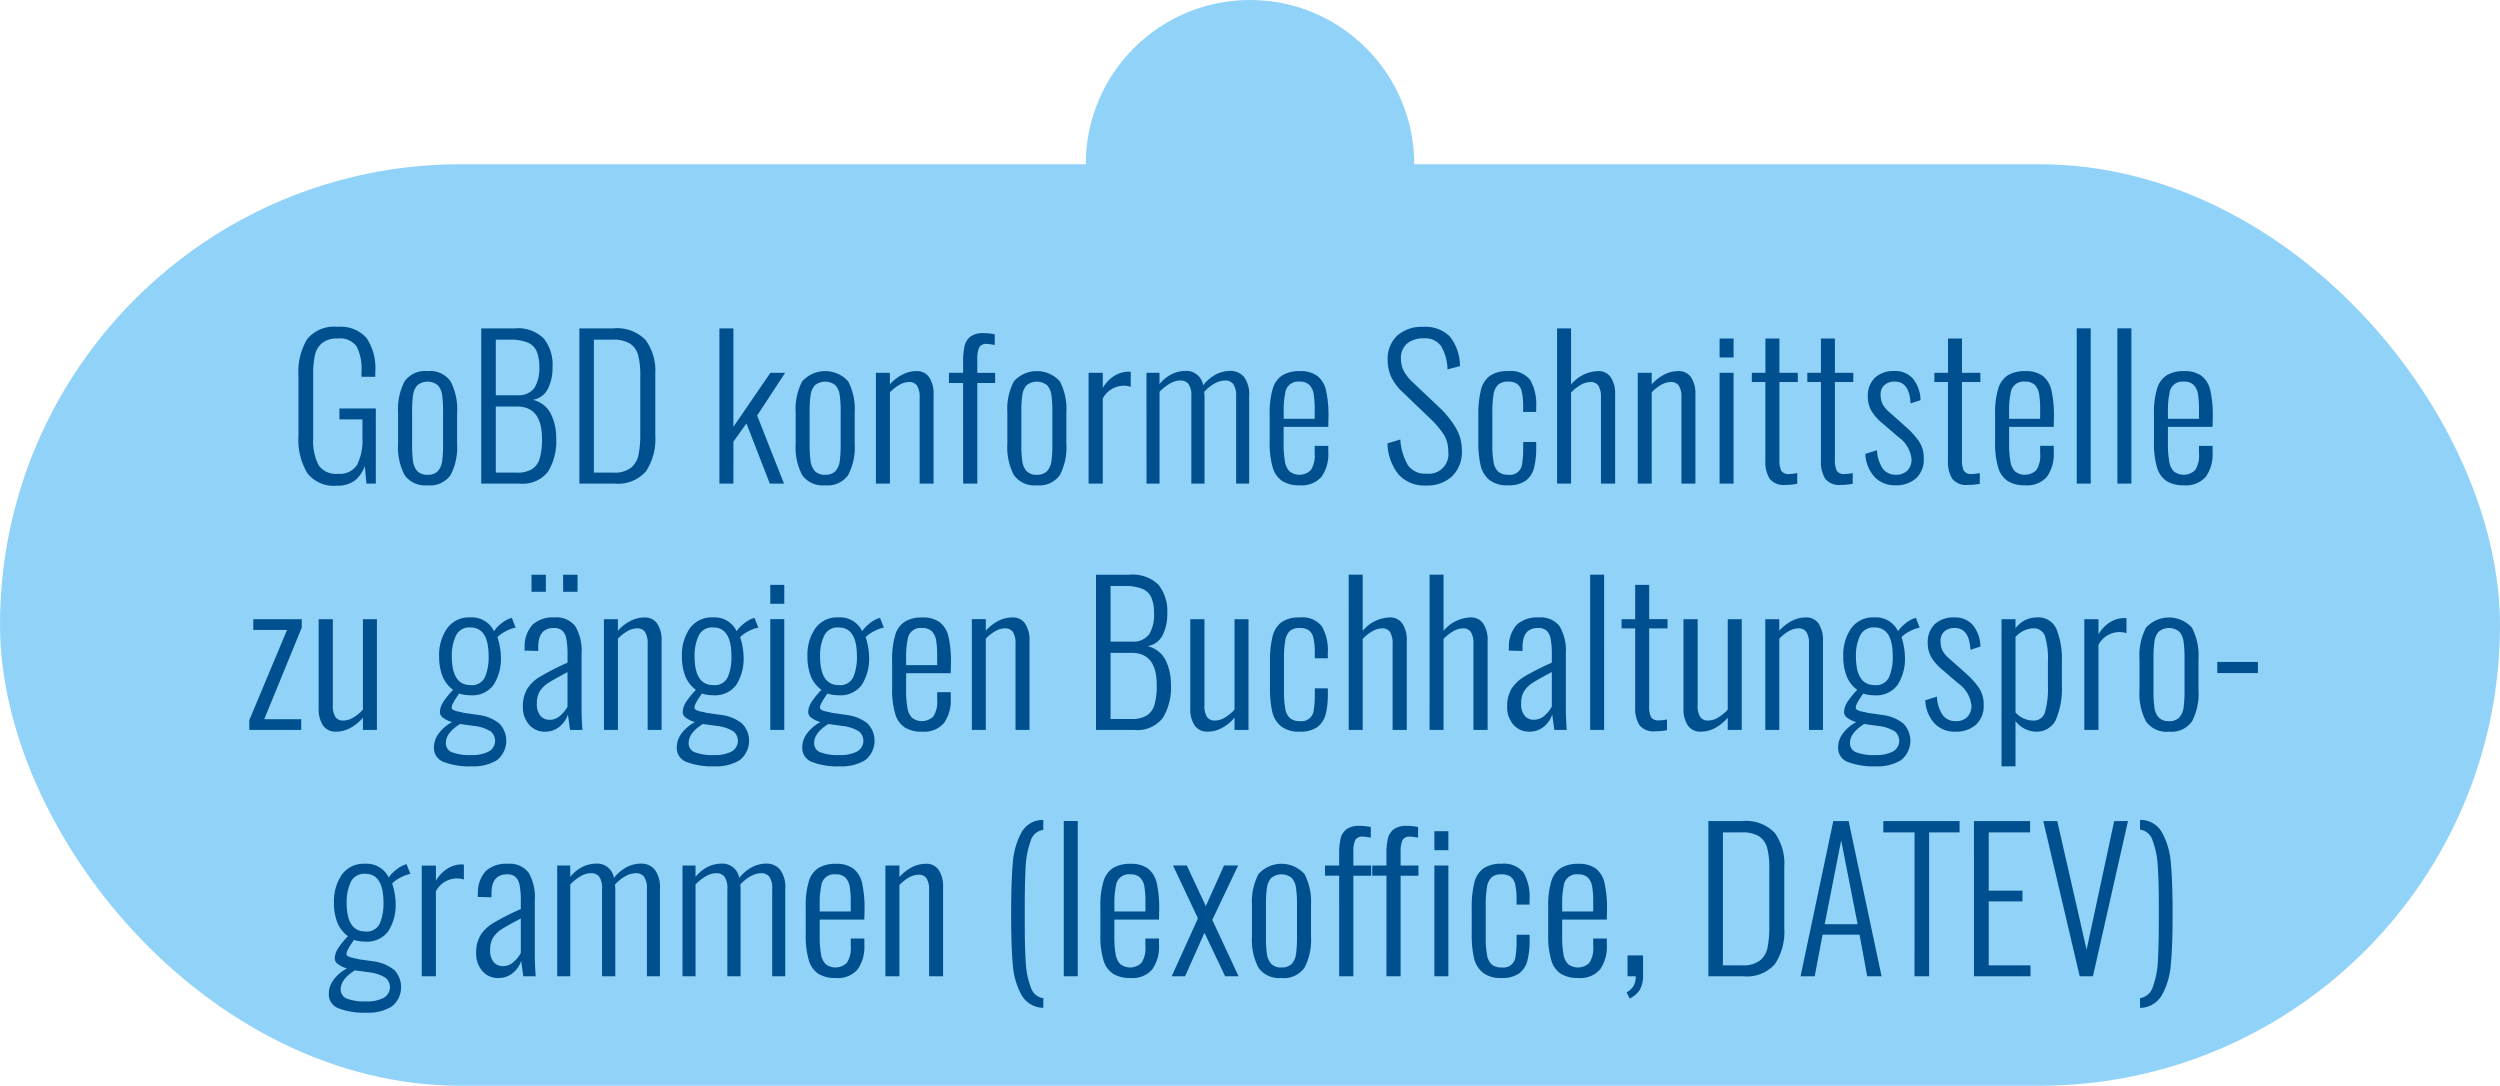
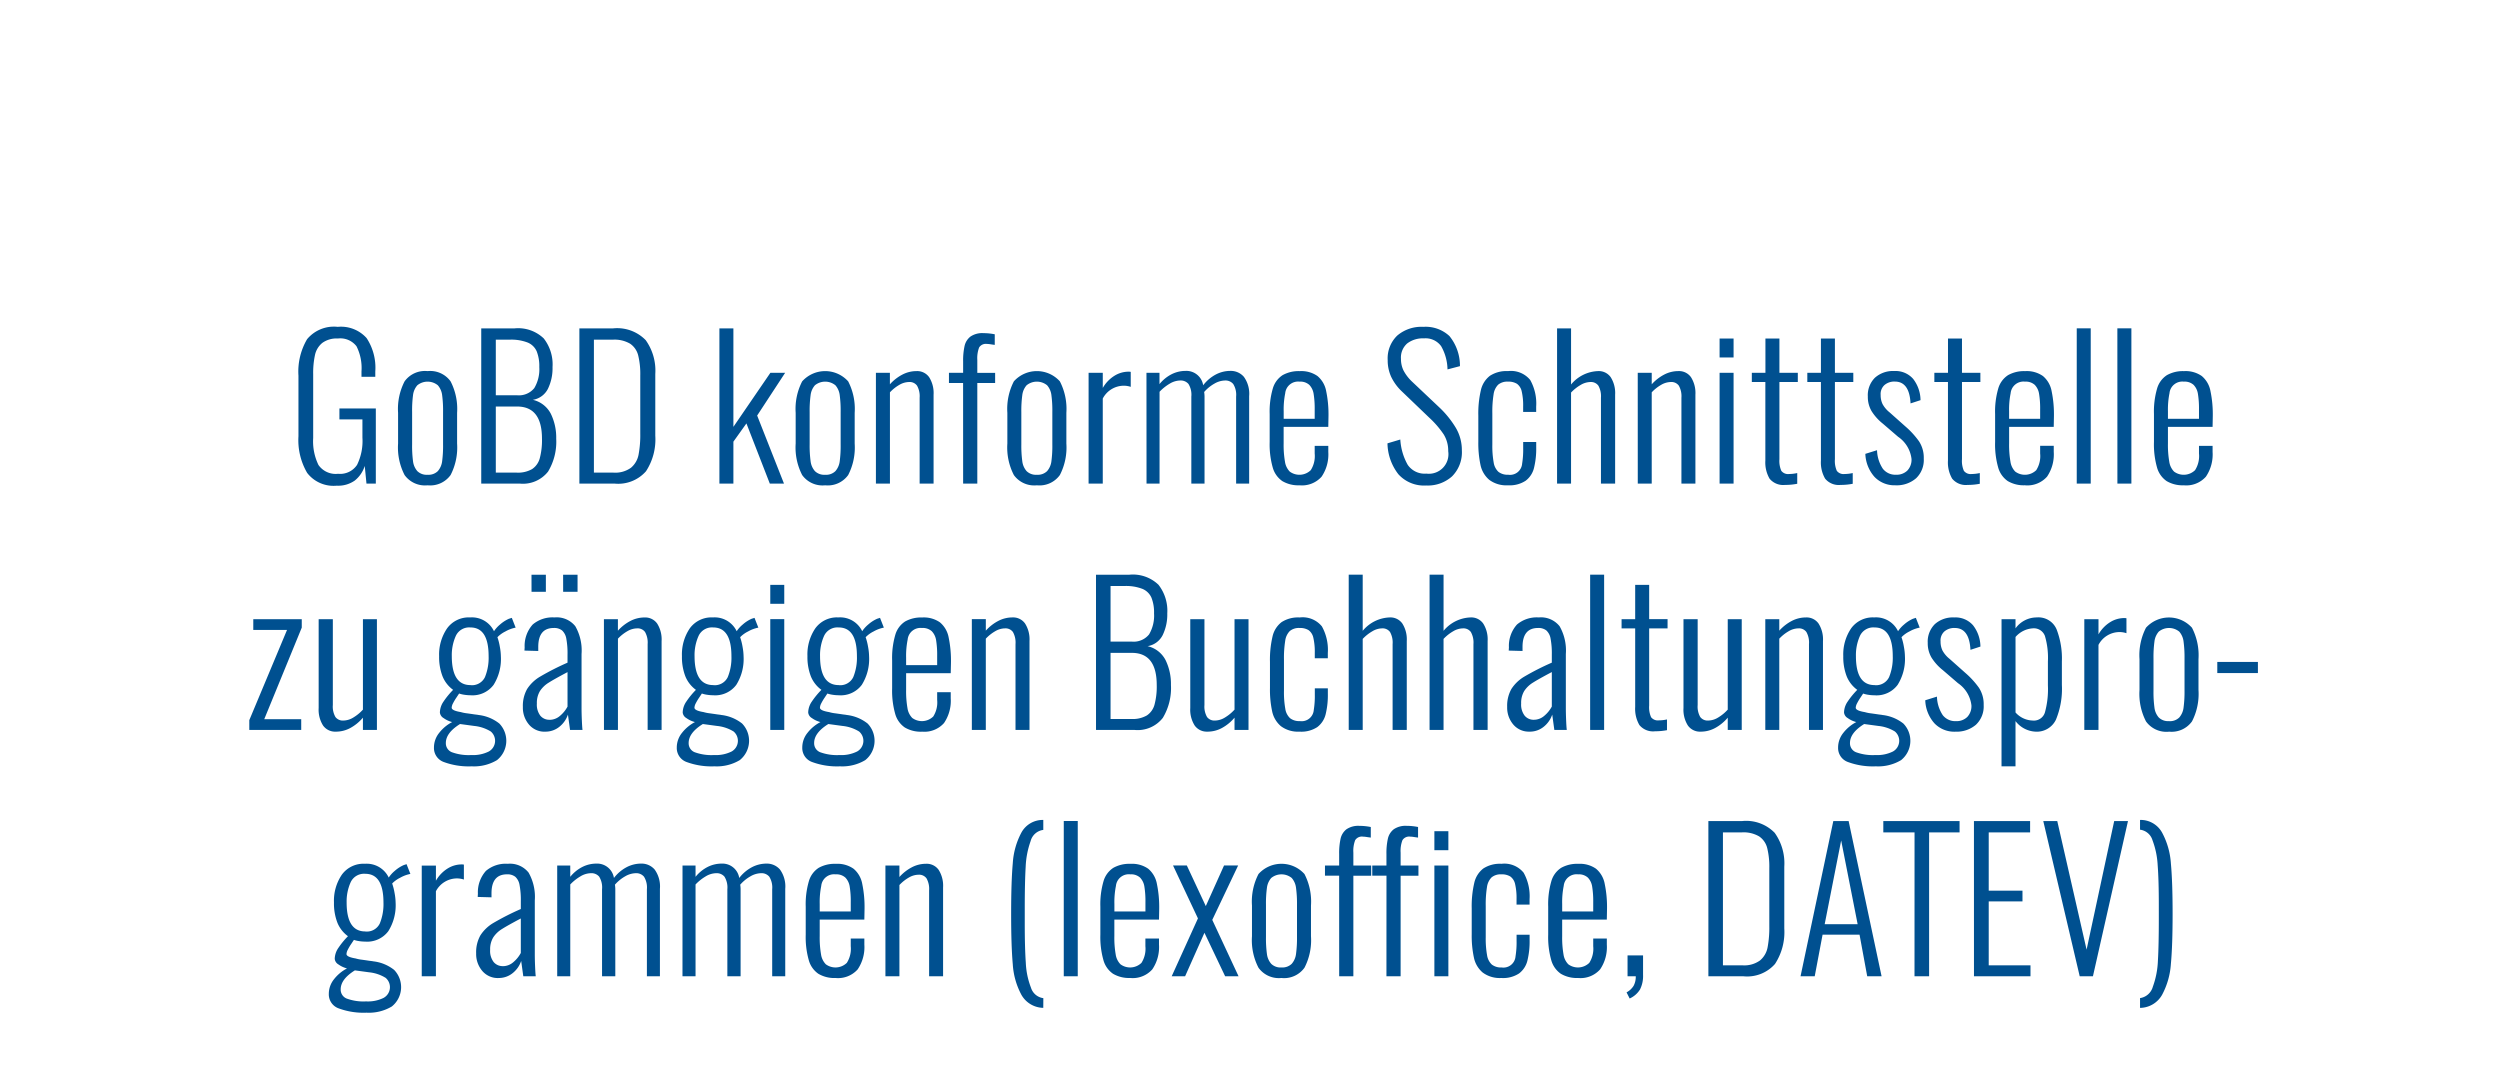
<svg xmlns="http://www.w3.org/2000/svg" width="274" height="119" viewBox="0 0 274 119">
  <g id="Gruppe_917" data-name="Gruppe 917" transform="translate(-279 -1141)">
    <g id="Gruppe_916" data-name="Gruppe 916">
-       <rect id="Rechteck_320" data-name="Rechteck 320" width="274" height="101" rx="50.5" transform="translate(279 1159)" fill="#91d2f8" />
-       <circle id="Ellipse_13" data-name="Ellipse 13" cx="18" cy="18" r="18" transform="translate(398 1141)" fill="#91d2f8" />
-     </g>
+       </g>
    <path id="Pfad_1421" data-name="Pfad 1421" d="M28.91,25.231a3.646,3.646,0,0,1-3.244-1.4,7.1,7.1,0,0,1-.955-4.021V13.177a6.99,6.99,0,0,1,.945-4,3.815,3.815,0,0,1,3.36-1.354,3.762,3.762,0,0,1,3.16,1.228,5.9,5.9,0,0,1,.956,3.665V13.3H31.619v-.588a5.3,5.3,0,0,0-.546-2.761A2.236,2.236,0,0,0,29.036,9.1a2.665,2.665,0,0,0-1.711.483,2.328,2.328,0,0,0-.8,1.313,9.254,9.254,0,0,0-.2,2.111V20a5.925,5.925,0,0,0,.578,2.961,2.3,2.3,0,0,0,2.152.966,2.226,2.226,0,0,0,2.079-.977,5.951,5.951,0,0,0,.588-2.993V17.965H29.2v-1.2h3.99V25H32.165l-.189-1.932a3.33,3.33,0,0,1-1.092,1.6A3.15,3.15,0,0,1,28.91,25.231Zm9.954-.042a2.75,2.75,0,0,1-2.52-1.123,6.574,6.574,0,0,1-.714-3.455v-3.36a6.574,6.574,0,0,1,.714-3.455,2.75,2.75,0,0,1,2.52-1.123,2.75,2.75,0,0,1,2.52,1.123,6.574,6.574,0,0,1,.714,3.455v3.36a6.574,6.574,0,0,1-.714,3.455A2.75,2.75,0,0,1,38.864,25.189Zm0-1.155a1.456,1.456,0,0,0,1.123-.4,2.015,2.015,0,0,0,.473-1.092,12.892,12.892,0,0,0,.1-1.848V17.167a12.892,12.892,0,0,0-.1-1.848,2.015,2.015,0,0,0-.473-1.092,1.781,1.781,0,0,0-2.247,0,2,2,0,0,0-.472,1.082,12.853,12.853,0,0,0-.1,1.858v3.528a12.853,12.853,0,0,0,.1,1.858,2,2,0,0,0,.472,1.082A1.456,1.456,0,0,0,38.864,24.034ZM44.744,7.99H48.4a4.051,4.051,0,0,1,3.192,1.1,4.616,4.616,0,0,1,.966,3.14,5.164,5.164,0,0,1-.5,2.373,2.253,2.253,0,0,1-1.659,1.218,2.967,2.967,0,0,1,1.974,1.533,5.947,5.947,0,0,1,.588,2.73,6.33,6.33,0,0,1-.892,3.6A3.5,3.5,0,0,1,48.944,25h-4.2Zm3.906,7.329a2.162,2.162,0,0,0,1.911-.788,4.028,4.028,0,0,0,.546-2.3,4.372,4.372,0,0,0-.284-1.722,1.852,1.852,0,0,0-.987-.966,4.994,4.994,0,0,0-1.985-.315H46.34v6.09ZM48.629,23.8a3.1,3.1,0,0,0,1.69-.389,2.064,2.064,0,0,0,.84-1.186,7.643,7.643,0,0,0,.242-2.142q0-3.528-2.73-3.528H46.34V23.8ZM55.5,7.99h3.7a4.359,4.359,0,0,1,3.57,1.292,5.745,5.745,0,0,1,1.05,3.706V19.75a6.393,6.393,0,0,1-1.019,3.9A4.05,4.05,0,0,1,59.339,25H55.5ZM59.234,23.8a2.94,2.94,0,0,0,1.922-.535,2.463,2.463,0,0,0,.829-1.428,11.708,11.708,0,0,0,.189-2.341V13.156a8.545,8.545,0,0,0-.231-2.215,2.181,2.181,0,0,0-.882-1.271,3.368,3.368,0,0,0-1.89-.441H57.092V23.8ZM70.847,7.99H72.38V18.784l4.053-5.922H78.05l-3.066,4.683L77.924,25H76.37l-2.562-6.594-1.428,2V25H70.847Zm11.592,17.2a2.75,2.75,0,0,1-2.52-1.123,6.574,6.574,0,0,1-.714-3.455v-3.36a6.574,6.574,0,0,1,.714-3.455,3.388,3.388,0,0,1,5.04,0,6.574,6.574,0,0,1,.714,3.455v3.36a6.574,6.574,0,0,1-.714,3.455A2.75,2.75,0,0,1,82.439,25.189Zm0-1.155a1.456,1.456,0,0,0,1.123-.4,2.015,2.015,0,0,0,.473-1.092,12.892,12.892,0,0,0,.1-1.848V17.167a12.892,12.892,0,0,0-.1-1.848,2.015,2.015,0,0,0-.473-1.092,1.781,1.781,0,0,0-2.247,0,2,2,0,0,0-.473,1.082,12.853,12.853,0,0,0-.105,1.858v3.528a12.853,12.853,0,0,0,.105,1.858,2,2,0,0,0,.473,1.082A1.456,1.456,0,0,0,82.439,24.034ZM88,12.862h1.533v1.26a4.851,4.851,0,0,1,1.354-1.06,3.341,3.341,0,0,1,1.564-.389,1.6,1.6,0,0,1,1.386.672,3.239,3.239,0,0,1,.483,1.911V25H92.792V15.592a2.349,2.349,0,0,0-.284-1.323,1,1,0,0,0-.871-.4,2.157,2.157,0,0,0-1.05.3,4.516,4.516,0,0,0-1.05.83V25H88Zm9.555,1.113H96.005V12.862h1.554V11.6a7.35,7.35,0,0,1,.158-1.68,1.8,1.8,0,0,1,.641-1.029,2.286,2.286,0,0,1,1.428-.378,6.307,6.307,0,0,1,1.239.126V9.8q-.168-.021-.441-.063a2.977,2.977,0,0,0-.42-.042.864.864,0,0,0-.851.388,3.307,3.307,0,0,0-.2,1.375v1.407h1.953v1.113H99.113V25H97.559Zm8.085,11.214a2.75,2.75,0,0,1-2.52-1.123,6.574,6.574,0,0,1-.714-3.455v-3.36a6.574,6.574,0,0,1,.714-3.455,3.388,3.388,0,0,1,5.04,0,6.574,6.574,0,0,1,.714,3.455v3.36a6.574,6.574,0,0,1-.714,3.455A2.75,2.75,0,0,1,105.644,25.189Zm0-1.155a1.456,1.456,0,0,0,1.123-.4,2.015,2.015,0,0,0,.473-1.092,12.892,12.892,0,0,0,.1-1.848V17.167a12.892,12.892,0,0,0-.1-1.848,2.015,2.015,0,0,0-.473-1.092,1.781,1.781,0,0,0-2.247,0,2,2,0,0,0-.473,1.082,12.853,12.853,0,0,0-.105,1.858v3.528a12.853,12.853,0,0,0,.105,1.858,2,2,0,0,0,.473,1.082A1.456,1.456,0,0,0,105.644,24.034Zm5.67-11.172h1.554v1.659a3.792,3.792,0,0,1,1.292-1.344,2.923,2.923,0,0,1,1.5-.441,1.251,1.251,0,0,1,.273.021V14.4a2.378,2.378,0,0,0-.756-.126,2.611,2.611,0,0,0-2.31,1.407V25h-1.554Zm6.342,0h1.428V14.1a4.082,4.082,0,0,1,1.323-1.082,3.386,3.386,0,0,1,1.533-.367,1.864,1.864,0,0,1,1.932,1.575,4.246,4.246,0,0,1,1.376-1.176,3.434,3.434,0,0,1,1.606-.4,1.89,1.89,0,0,1,1.48.651,3.163,3.163,0,0,1,.577,2.121V25h-1.428V15.466a2.243,2.243,0,0,0-.315-1.375,1.1,1.1,0,0,0-.9-.388,2.4,2.4,0,0,0-1.155.336,4.333,4.333,0,0,0-1.134.924,3.473,3.473,0,0,1,.042.462V25H122.57V15.466a2.238,2.238,0,0,0-.315-1.386,1.109,1.109,0,0,0-.9-.378,2.286,2.286,0,0,0-1.134.336,5.1,5.1,0,0,0-1.134.9V25h-1.428Zm16.779,12.327a3.434,3.434,0,0,1-1.89-.462,2.685,2.685,0,0,1-1.05-1.491,9.3,9.3,0,0,1-.336-2.793V17.377a9.02,9.02,0,0,1,.346-2.8,2.605,2.605,0,0,1,1.071-1.46,3.574,3.574,0,0,1,1.88-.441,3.085,3.085,0,0,1,1.942.536,2.809,2.809,0,0,1,.945,1.606,12.566,12.566,0,0,1,.262,2.877l-.021,1.092h-4.893V20.59a10.8,10.8,0,0,0,.147,2.016,1.942,1.942,0,0,0,.525,1.082,1.784,1.784,0,0,0,2.3-.157,2.883,2.883,0,0,0,.431-1.827v-.84h1.491v.672a4.334,4.334,0,0,1-.735,2.709A2.873,2.873,0,0,1,134.435,25.189Zm1.659-7.287V16.894a10.032,10.032,0,0,0-.116-1.722,1.818,1.818,0,0,0-.472-.987,1.455,1.455,0,0,0-1.071-.357A1.415,1.415,0,0,0,132.86,15.1a9.023,9.023,0,0,0-.168,1.984V17.9Zm12.222,7.308a3.784,3.784,0,0,1-3.045-1.228,5.674,5.674,0,0,1-1.2-3.392l1.407-.42a6.421,6.421,0,0,0,.809,2.772,2.246,2.246,0,0,0,2.047.966,2.144,2.144,0,0,0,2.394-2.457,3.388,3.388,0,0,0-.493-1.838,10.338,10.338,0,0,0-1.586-1.837l-3-2.877a5.39,5.39,0,0,1-1.176-1.607,4.329,4.329,0,0,1-.378-1.816,3.463,3.463,0,0,1,1.05-2.7A4.083,4.083,0,0,1,148,7.822a3.819,3.819,0,0,1,2.856,1.008,5.163,5.163,0,0,1,1.155,3.3l-1.365.357a5.289,5.289,0,0,0-.7-2.551,2.107,2.107,0,0,0-1.88-.851,2.821,2.821,0,0,0-1.837.556,2.053,2.053,0,0,0-.683,1.691,2.866,2.866,0,0,0,.273,1.26,4.655,4.655,0,0,0,.924,1.218l3,2.835a10.538,10.538,0,0,1,1.816,2.247,4.792,4.792,0,0,1,.661,2.457,3.732,3.732,0,0,1-1.071,2.856A3.968,3.968,0,0,1,148.316,25.21Zm8.967-.021a3.124,3.124,0,0,1-2.058-.6,2.918,2.918,0,0,1-.956-1.617,11.416,11.416,0,0,1-.241-2.572V17.566a11.191,11.191,0,0,1,.283-2.814,2.74,2.74,0,0,1,.987-1.564,3.315,3.315,0,0,1,1.984-.515,2.719,2.719,0,0,1,2.436.977,5.279,5.279,0,0,1,.651,2.908v.588h-1.428v-.588a6.751,6.751,0,0,0-.157-1.659,1.385,1.385,0,0,0-.515-.83,1.744,1.744,0,0,0-.987-.241,1.552,1.552,0,0,0-1.081.336,1.863,1.863,0,0,0-.5,1.06,12.063,12.063,0,0,0-.137,2.089v3.4a10.3,10.3,0,0,0,.147,1.974,1.753,1.753,0,0,0,.525,1.029,1.629,1.629,0,0,0,1.071.315,1.33,1.33,0,0,0,1.523-1.218,9.653,9.653,0,0,0,.115-1.7v-.672h1.428v.588a8.828,8.828,0,0,1-.242,2.257,2.5,2.5,0,0,1-.913,1.4A3.177,3.177,0,0,1,157.283,25.189Zm5.376-17.2h1.533v6.153a4.011,4.011,0,0,1,2.961-1.47,1.6,1.6,0,0,1,1.386.672,3.239,3.239,0,0,1,.483,1.911V25h-1.554V15.592a2.349,2.349,0,0,0-.283-1.323,1,1,0,0,0-.872-.4,2.16,2.16,0,0,0-1.061.315,4.66,4.66,0,0,0-1.061.84V25h-1.533Zm8.841,4.872h1.533v1.26a4.85,4.85,0,0,1,1.355-1.06,3.34,3.34,0,0,1,1.564-.389,1.6,1.6,0,0,1,1.386.672,3.239,3.239,0,0,1,.483,1.911V25h-1.533V15.592A2.348,2.348,0,0,0,176,14.269a1,1,0,0,0-.871-.4,2.157,2.157,0,0,0-1.05.3,4.516,4.516,0,0,0-1.05.83V25H171.5ZM180.467,9.1H182v2.079h-1.533Zm0,3.759H182V25h-1.533Zm7.2,12.285a1.935,1.935,0,0,1-1.722-.682,3.539,3.539,0,0,1-.462-1.985V13.87H184V12.862h1.491V9.1h1.533v3.759h2.016V13.87h-2.016v8.463a2.673,2.673,0,0,0,.21,1.271.929.929,0,0,0,.861.347,4.181,4.181,0,0,0,.882-.105v1.176A6.837,6.837,0,0,1,187.67,25.147Zm6.09,0a1.935,1.935,0,0,1-1.722-.682,3.539,3.539,0,0,1-.462-1.985V13.87h-1.491V12.862h1.491V9.1h1.533v3.759h2.016V13.87h-2.016v8.463a2.673,2.673,0,0,0,.21,1.271.929.929,0,0,0,.861.347,4.181,4.181,0,0,0,.882-.105v1.176A6.837,6.837,0,0,1,193.76,25.147Zm5.985.042a3.014,3.014,0,0,1-2.3-.924,4.007,4.007,0,0,1-1-2.52l1.281-.4a3.861,3.861,0,0,0,.64,2.037,1.73,1.73,0,0,0,1.439.651,1.667,1.667,0,0,0,1.249-.462,1.725,1.725,0,0,0,.452-1.26,3.418,3.418,0,0,0-1.47-2.436l-1.659-1.428a5.453,5.453,0,0,1-1.25-1.386,3.078,3.078,0,0,1-.41-1.6,2.7,2.7,0,0,1,.777-2.058,2.961,2.961,0,0,1,2.121-.735,2.553,2.553,0,0,1,2.068.861,3.863,3.863,0,0,1,.809,2.331l-1.092.357q-.126-2.394-1.722-2.394a1.643,1.643,0,0,0-1.145.389,1.324,1.324,0,0,0-.41,1.081,2.249,2.249,0,0,0,.21,1,3.014,3.014,0,0,0,.777.913l1.722,1.533a9.29,9.29,0,0,1,1.491,1.627,3.285,3.285,0,0,1,.525,1.9,2.767,2.767,0,0,1-.84,2.153A3.236,3.236,0,0,1,199.745,25.189Zm7.938-.042a1.935,1.935,0,0,1-1.722-.682,3.539,3.539,0,0,1-.462-1.985V13.87h-1.491V12.862H205.5V9.1h1.533v3.759h2.016V13.87h-2.016v8.463a2.673,2.673,0,0,0,.21,1.271.929.929,0,0,0,.861.347,4.181,4.181,0,0,0,.882-.105v1.176A6.837,6.837,0,0,1,207.683,25.147Zm6.258.042a3.434,3.434,0,0,1-1.89-.462A2.685,2.685,0,0,1,211,23.236a9.3,9.3,0,0,1-.336-2.793V17.377a9.02,9.02,0,0,1,.346-2.8,2.605,2.605,0,0,1,1.071-1.46,3.574,3.574,0,0,1,1.88-.441,3.085,3.085,0,0,1,1.942.536,2.809,2.809,0,0,1,.945,1.606,12.566,12.566,0,0,1,.262,2.877l-.021,1.092H212.2V20.59a10.8,10.8,0,0,0,.147,2.016,1.942,1.942,0,0,0,.525,1.082,1.784,1.784,0,0,0,2.3-.157A2.883,2.883,0,0,0,215.6,21.7v-.84h1.491v.672a4.334,4.334,0,0,1-.735,2.709A2.873,2.873,0,0,1,213.941,25.189ZM215.6,17.9V16.894a10.032,10.032,0,0,0-.116-1.722,1.818,1.818,0,0,0-.472-.987,1.455,1.455,0,0,0-1.071-.357,1.415,1.415,0,0,0-1.575,1.271,9.023,9.023,0,0,0-.168,1.984V17.9Zm4.011-9.912h1.533V25h-1.533Zm4.452,0H225.6V25h-1.533Zm7.287,17.2a3.434,3.434,0,0,1-1.89-.462,2.685,2.685,0,0,1-1.05-1.491,9.3,9.3,0,0,1-.336-2.793V17.377a9.02,9.02,0,0,1,.346-2.8,2.605,2.605,0,0,1,1.071-1.46,3.574,3.574,0,0,1,1.88-.441,3.085,3.085,0,0,1,1.942.536,2.809,2.809,0,0,1,.945,1.606,12.566,12.566,0,0,1,.262,2.877l-.021,1.092h-4.893V20.59a10.8,10.8,0,0,0,.147,2.016,1.942,1.942,0,0,0,.525,1.082,1.784,1.784,0,0,0,2.3-.157,2.883,2.883,0,0,0,.431-1.827v-.84H234.5v.672a4.334,4.334,0,0,1-.735,2.709A2.873,2.873,0,0,1,231.35,25.189Zm1.659-7.287V16.894a10.032,10.032,0,0,0-.116-1.722,1.818,1.818,0,0,0-.472-.987,1.455,1.455,0,0,0-1.071-.357,1.415,1.415,0,0,0-1.575,1.271,9.023,9.023,0,0,0-.168,1.984V17.9ZM19.323,50.929l4.137-9.891h-3.7V39.862h5.313v.924L20.961,50.824h4.053V52H19.323Zm9.492,1.26a1.624,1.624,0,0,1-1.407-.672,3.239,3.239,0,0,1-.483-1.911V39.862h1.554V49.27a2.293,2.293,0,0,0,.284,1.313,1.007,1.007,0,0,0,.872.389,2.139,2.139,0,0,0,1.081-.326,4.645,4.645,0,0,0,1.061-.872V39.862h1.533V52H31.776V50.656a4.8,4.8,0,0,1-1.365,1.124A3.3,3.3,0,0,1,28.815,52.189ZM43.7,55.99a7.864,7.864,0,0,1-3.056-.472,1.625,1.625,0,0,1-1.082-1.586,2.558,2.558,0,0,1,.578-1.617,4.355,4.355,0,0,1,1.417-1.176,2.8,2.8,0,0,1-.945-.441.8.8,0,0,1-.4-.609,2.18,2.18,0,0,1,.4-1.2,8.837,8.837,0,0,1,1.05-1.281,3.415,3.415,0,0,1-1.166-1.5,5.877,5.877,0,0,1-.368-2.194A5.086,5.086,0,0,1,41,40.87a2.93,2.93,0,0,1,2.541-1.2,2.673,2.673,0,0,1,2.6,1.512,3.351,3.351,0,0,1,.651-.724,3.783,3.783,0,0,1,.987-.641l.315-.1.42,1.071a3.678,3.678,0,0,0-1.124.42,3.142,3.142,0,0,0-.872.63,6.349,6.349,0,0,1,.263,1.04,6.268,6.268,0,0,1,.116,1.082,5.33,5.33,0,0,1-.8,3.1A2.88,2.88,0,0,1,43.557,48.2a4.42,4.42,0,0,1-.661-.053,3.06,3.06,0,0,1-.577-.137l-.3.451a5.5,5.5,0,0,0-.368.62,1.149,1.149,0,0,0-.147.483q0,.315,1.008.483a3.994,3.994,0,0,0,.693.136q.525.073.8.116.357.042.441.063a4.488,4.488,0,0,1,2.278.935,2.716,2.716,0,0,1-.252,4.011A4.9,4.9,0,0,1,43.7,55.99Zm-.147-8.9a1.574,1.574,0,0,0,1.6-.882,5.6,5.6,0,0,0,.4-2.289q0-3.15-1.995-3.15a1.612,1.612,0,0,0-1.6.924,5.132,5.132,0,0,0-.441,2.226Q41.52,47.086,43.557,47.086Zm.126,7.665a3.879,3.879,0,0,0,1.89-.389,1.34,1.34,0,0,0,.221-2.194,4.282,4.282,0,0,0-1.817-.609l-1.554-.21q-1.554.966-1.554,2.079a1.051,1.051,0,0,0,.651,1.008A5.353,5.353,0,0,0,43.683,54.751Zm8.064-2.562a2.22,2.22,0,0,1-1.764-.777,2.849,2.849,0,0,1-.672-1.932,3.757,3.757,0,0,1,.462-1.964,4.236,4.236,0,0,1,1.449-1.375A28.2,28.2,0,0,1,54.2,44.629v-.861A8.8,8.8,0,0,0,54.068,42a1.577,1.577,0,0,0-.462-.9,1.381,1.381,0,0,0-.913-.273q-1.7,0-1.7,2.079v.441l-1.512-.042.021-.357a3.5,3.5,0,0,1,.882-2.5,3.351,3.351,0,0,1,2.394-.777,2.6,2.6,0,0,1,2.278.966,5.352,5.352,0,0,1,.682,3.045v5.9q0,.588.032,1.344T55.842,52H54.477l-.231-1.68a2.887,2.887,0,0,1-.935,1.333A2.41,2.41,0,0,1,51.747,52.189Zm.483-1.3a1.74,1.74,0,0,0,1.145-.431,3.426,3.426,0,0,0,.83-1.019v-3.78q-1.47.777-2.079,1.166a3.032,3.032,0,0,0-.945.913,2.5,2.5,0,0,0-.336,1.365,1.988,1.988,0,0,0,.389,1.344A1.269,1.269,0,0,0,52.23,50.887Zm-1.974-15.9h1.575v1.869H50.256Zm3.465,0H55.3v1.869H53.721Zm4.473,4.872h1.533v1.26a4.851,4.851,0,0,1,1.354-1.061,3.341,3.341,0,0,1,1.565-.389,1.6,1.6,0,0,1,1.386.672,3.239,3.239,0,0,1,.483,1.911V52H62.982V42.592a2.349,2.349,0,0,0-.284-1.323,1,1,0,0,0-.871-.4,2.157,2.157,0,0,0-1.05.3,4.516,4.516,0,0,0-1.05.829V52H58.194ZM70.312,55.99a7.864,7.864,0,0,1-3.056-.472,1.625,1.625,0,0,1-1.081-1.586,2.558,2.558,0,0,1,.577-1.617,4.356,4.356,0,0,1,1.417-1.176,2.8,2.8,0,0,1-.945-.441.8.8,0,0,1-.4-.609,2.18,2.18,0,0,1,.4-1.2,8.837,8.837,0,0,1,1.05-1.281,3.415,3.415,0,0,1-1.166-1.5,5.877,5.877,0,0,1-.367-2.194A5.086,5.086,0,0,1,67.6,40.87a2.93,2.93,0,0,1,2.541-1.2,2.673,2.673,0,0,1,2.6,1.512,3.351,3.351,0,0,1,.651-.724,3.783,3.783,0,0,1,.987-.641l.315-.1.42,1.071a3.678,3.678,0,0,0-1.124.42,3.142,3.142,0,0,0-.871.63,6.35,6.35,0,0,1,.263,1.04,6.268,6.268,0,0,1,.115,1.082,5.33,5.33,0,0,1-.8,3.1A2.88,2.88,0,0,1,70.164,48.2a4.42,4.42,0,0,1-.661-.053,3.06,3.06,0,0,1-.577-.137l-.3.451a5.5,5.5,0,0,0-.368.62,1.149,1.149,0,0,0-.147.483q0,.315,1.008.483a3.994,3.994,0,0,0,.693.136q.525.073.8.116.357.042.441.063a4.488,4.488,0,0,1,2.279.935,2.716,2.716,0,0,1-.252,4.011A4.9,4.9,0,0,1,70.312,55.99Zm-.147-8.9a1.574,1.574,0,0,0,1.6-.882,5.6,5.6,0,0,0,.4-2.289q0-3.15-2-3.15a1.612,1.612,0,0,0-1.6.924,5.132,5.132,0,0,0-.441,2.226Q68.127,47.086,70.164,47.086Zm.126,7.665a3.879,3.879,0,0,0,1.89-.389,1.34,1.34,0,0,0,.221-2.194,4.282,4.282,0,0,0-1.817-.609l-1.554-.21q-1.554.966-1.554,2.079a1.051,1.051,0,0,0,.651,1.008A5.353,5.353,0,0,0,70.29,54.751ZM76.422,36.1h1.533v2.079H76.422Zm0,3.759h1.533V52H76.422ZM84.066,55.99a7.864,7.864,0,0,1-3.056-.472,1.625,1.625,0,0,1-1.081-1.586,2.558,2.558,0,0,1,.577-1.617,4.356,4.356,0,0,1,1.417-1.176,2.8,2.8,0,0,1-.945-.441.8.8,0,0,1-.4-.609,2.18,2.18,0,0,1,.4-1.2,8.837,8.837,0,0,1,1.05-1.281,3.415,3.415,0,0,1-1.165-1.5,5.876,5.876,0,0,1-.368-2.194,5.086,5.086,0,0,1,.861-3.045,2.93,2.93,0,0,1,2.541-1.2,2.673,2.673,0,0,1,2.6,1.512,3.352,3.352,0,0,1,.651-.724,3.783,3.783,0,0,1,.987-.641l.315-.1.42,1.071a3.678,3.678,0,0,0-1.124.42,3.142,3.142,0,0,0-.871.63,6.35,6.35,0,0,1,.263,1.04,6.268,6.268,0,0,1,.115,1.082,5.33,5.33,0,0,1-.8,3.1A2.88,2.88,0,0,1,83.919,48.2a4.42,4.42,0,0,1-.661-.053,3.06,3.06,0,0,1-.577-.137l-.3.451a5.5,5.5,0,0,0-.368.62,1.149,1.149,0,0,0-.147.483q0,.315,1.008.483a3.994,3.994,0,0,0,.693.136q.525.073.8.116.357.042.441.063a4.488,4.488,0,0,1,2.278.935,2.716,2.716,0,0,1-.252,4.011A4.9,4.9,0,0,1,84.066,55.99Zm-.147-8.9a1.574,1.574,0,0,0,1.6-.882,5.6,5.6,0,0,0,.4-2.289q0-3.15-2-3.15a1.612,1.612,0,0,0-1.6.924,5.132,5.132,0,0,0-.441,2.226Q81.882,47.086,83.919,47.086Zm.126,7.665a3.879,3.879,0,0,0,1.89-.389,1.34,1.34,0,0,0,.22-2.194,4.282,4.282,0,0,0-1.816-.609l-1.554-.21q-1.554.966-1.554,2.079a1.051,1.051,0,0,0,.651,1.008A5.353,5.353,0,0,0,84.045,54.751Zm9.009-2.562a3.434,3.434,0,0,1-1.89-.462,2.685,2.685,0,0,1-1.05-1.491,9.3,9.3,0,0,1-.336-2.793V44.377a9.02,9.02,0,0,1,.347-2.8,2.605,2.605,0,0,1,1.071-1.46,3.574,3.574,0,0,1,1.879-.441,3.085,3.085,0,0,1,1.943.535,2.809,2.809,0,0,1,.945,1.606,12.567,12.567,0,0,1,.262,2.877L96.2,45.784H91.311V47.59a10.8,10.8,0,0,0,.147,2.016,1.942,1.942,0,0,0,.525,1.082,1.784,1.784,0,0,0,2.3-.158,2.884,2.884,0,0,0,.43-1.827v-.84H96.2v.672a4.334,4.334,0,0,1-.735,2.709A2.873,2.873,0,0,1,93.054,52.189ZM94.713,44.9V43.894a10.033,10.033,0,0,0-.115-1.722,1.818,1.818,0,0,0-.473-.987,1.455,1.455,0,0,0-1.071-.357A1.415,1.415,0,0,0,91.479,42.1a9.022,9.022,0,0,0-.168,1.985V44.9Zm3.8-5.04h1.533v1.26a4.85,4.85,0,0,1,1.354-1.061,3.341,3.341,0,0,1,1.564-.389,1.6,1.6,0,0,1,1.386.672,3.239,3.239,0,0,1,.483,1.911V52H103.3V42.592a2.349,2.349,0,0,0-.283-1.323,1,1,0,0,0-.872-.4,2.157,2.157,0,0,0-1.05.3,4.516,4.516,0,0,0-1.05.829V52H98.514Zm13.608-4.872h3.654a4.051,4.051,0,0,1,3.192,1.1,4.616,4.616,0,0,1,.966,3.14,5.164,5.164,0,0,1-.5,2.373,2.253,2.253,0,0,1-1.659,1.218,2.967,2.967,0,0,1,1.974,1.533,5.947,5.947,0,0,1,.588,2.73,6.33,6.33,0,0,1-.893,3.6A3.5,3.5,0,0,1,116.323,52h-4.2Zm3.906,7.329a2.162,2.162,0,0,0,1.911-.787,4.028,4.028,0,0,0,.546-2.3,4.372,4.372,0,0,0-.284-1.722,1.852,1.852,0,0,0-.987-.966,4.994,4.994,0,0,0-1.984-.315h-1.512v6.09Zm-.021,8.484a3.1,3.1,0,0,0,1.69-.389,2.064,2.064,0,0,0,.84-1.187,7.643,7.643,0,0,0,.242-2.142q0-3.528-2.73-3.528h-2.331V50.8Zm8.337,1.386a1.624,1.624,0,0,1-1.407-.672,3.239,3.239,0,0,1-.483-1.911V39.862h1.554V49.27a2.293,2.293,0,0,0,.284,1.313,1.007,1.007,0,0,0,.871.389,2.139,2.139,0,0,0,1.081-.326,4.644,4.644,0,0,0,1.061-.872V39.862h1.533V52h-1.533V50.656a4.8,4.8,0,0,1-1.365,1.124A3.3,3.3,0,0,1,124.344,52.189Zm10.1,0a3.124,3.124,0,0,1-2.058-.6,2.918,2.918,0,0,1-.956-1.617,11.416,11.416,0,0,1-.241-2.572V44.566a11.191,11.191,0,0,1,.283-2.814,2.74,2.74,0,0,1,.987-1.564,3.315,3.315,0,0,1,1.984-.514,2.719,2.719,0,0,1,2.436.976,5.279,5.279,0,0,1,.651,2.909v.588H136.1v-.588a6.751,6.751,0,0,0-.158-1.659,1.385,1.385,0,0,0-.514-.83,1.744,1.744,0,0,0-.987-.242,1.552,1.552,0,0,0-1.081.336,1.863,1.863,0,0,0-.5,1.06,12.063,12.063,0,0,0-.137,2.09v3.4a10.3,10.3,0,0,0,.147,1.974,1.753,1.753,0,0,0,.525,1.029,1.629,1.629,0,0,0,1.071.315,1.33,1.33,0,0,0,1.523-1.218,9.653,9.653,0,0,0,.115-1.7v-.672h1.428v.588a8.828,8.828,0,0,1-.242,2.258,2.5,2.5,0,0,1-.913,1.4A3.177,3.177,0,0,1,134.445,52.189Zm5.376-17.2h1.533v6.153a4.011,4.011,0,0,1,2.961-1.47,1.6,1.6,0,0,1,1.386.672,3.239,3.239,0,0,1,.483,1.911V52H144.63V42.592a2.349,2.349,0,0,0-.283-1.323,1,1,0,0,0-.872-.4,2.16,2.16,0,0,0-1.061.315,4.66,4.66,0,0,0-1.061.84V52h-1.533Zm8.862,0h1.533v6.153a4.011,4.011,0,0,1,2.961-1.47,1.6,1.6,0,0,1,1.386.672,3.239,3.239,0,0,1,.483,1.911V52h-1.554V42.592a2.349,2.349,0,0,0-.283-1.323,1,1,0,0,0-.872-.4,2.16,2.16,0,0,0-1.061.315,4.66,4.66,0,0,0-1.061.84V52h-1.533Zm10.941,17.2a2.22,2.22,0,0,1-1.764-.777,2.849,2.849,0,0,1-.672-1.932,3.757,3.757,0,0,1,.462-1.964,4.236,4.236,0,0,1,1.449-1.375,28.2,28.2,0,0,1,2.982-1.512v-.861A8.8,8.8,0,0,0,161.945,42a1.577,1.577,0,0,0-.462-.9,1.381,1.381,0,0,0-.914-.273q-1.7,0-1.7,2.079v.441l-1.512-.042.021-.357a3.5,3.5,0,0,1,.882-2.5,3.351,3.351,0,0,1,2.394-.777,2.6,2.6,0,0,1,2.279.966,5.352,5.352,0,0,1,.683,3.045v5.9q0,.588.031,1.344T163.72,52h-1.365l-.231-1.68a2.887,2.887,0,0,1-.934,1.333A2.41,2.41,0,0,1,159.625,52.189Zm.483-1.3a1.74,1.74,0,0,0,1.145-.431,3.426,3.426,0,0,0,.829-1.019v-3.78q-1.47.777-2.079,1.166a3.032,3.032,0,0,0-.945.913,2.5,2.5,0,0,0-.336,1.365,1.988,1.988,0,0,0,.389,1.344A1.269,1.269,0,0,0,160.108,50.887Zm6.174-15.9h1.533V52h-1.533ZM173.4,52.147a1.935,1.935,0,0,1-1.722-.682,3.539,3.539,0,0,1-.462-1.985V40.87h-1.491V39.862h1.491V36.1h1.533v3.759h2.016V40.87h-2.016v8.463a2.673,2.673,0,0,0,.21,1.271.929.929,0,0,0,.861.347,4.181,4.181,0,0,0,.882-.1v1.176A6.837,6.837,0,0,1,173.4,52.147Zm5,.042a1.624,1.624,0,0,1-1.407-.672,3.239,3.239,0,0,1-.483-1.911V39.862h1.554V49.27a2.293,2.293,0,0,0,.283,1.313,1.007,1.007,0,0,0,.872.389,2.139,2.139,0,0,0,1.081-.326,4.644,4.644,0,0,0,1.061-.872V39.862h1.533V52h-1.533V50.656a4.8,4.8,0,0,1-1.365,1.124A3.3,3.3,0,0,1,178.4,52.189Zm7.077-12.327h1.533v1.26a4.85,4.85,0,0,1,1.355-1.061,3.341,3.341,0,0,1,1.564-.389,1.6,1.6,0,0,1,1.386.672,3.239,3.239,0,0,1,.483,1.911V52h-1.533V42.592a2.348,2.348,0,0,0-.284-1.323,1,1,0,0,0-.871-.4,2.157,2.157,0,0,0-1.05.3,4.516,4.516,0,0,0-1.05.829V52h-1.533ZM197.593,55.99a7.864,7.864,0,0,1-3.055-.472,1.625,1.625,0,0,1-1.082-1.586,2.558,2.558,0,0,1,.577-1.617,4.355,4.355,0,0,1,1.418-1.176,2.8,2.8,0,0,1-.945-.441.8.8,0,0,1-.4-.609,2.18,2.18,0,0,1,.4-1.2,8.837,8.837,0,0,1,1.05-1.281,3.415,3.415,0,0,1-1.165-1.5,5.876,5.876,0,0,1-.368-2.194,5.086,5.086,0,0,1,.861-3.045,2.93,2.93,0,0,1,2.541-1.2,2.673,2.673,0,0,1,2.6,1.512,3.352,3.352,0,0,1,.651-.724,3.783,3.783,0,0,1,.987-.641l.315-.1.42,1.071a3.678,3.678,0,0,0-1.123.42,3.142,3.142,0,0,0-.872.63,6.348,6.348,0,0,1,.262,1.04,6.267,6.267,0,0,1,.116,1.082,5.33,5.33,0,0,1-.8,3.1,2.88,2.88,0,0,1-2.541,1.145,4.42,4.42,0,0,1-.661-.053,3.06,3.06,0,0,1-.577-.137l-.3.451a5.5,5.5,0,0,0-.367.62,1.149,1.149,0,0,0-.147.483q0,.315,1.008.483a3.994,3.994,0,0,0,.693.136q.525.073.8.116.357.042.441.063a4.488,4.488,0,0,1,2.279.935,2.716,2.716,0,0,1-.252,4.011A4.9,4.9,0,0,1,197.593,55.99Zm-.147-8.9a1.574,1.574,0,0,0,1.6-.882,5.6,5.6,0,0,0,.4-2.289q0-3.15-1.995-3.15a1.612,1.612,0,0,0-1.6.924,5.132,5.132,0,0,0-.441,2.226Q195.409,47.086,197.446,47.086Zm.126,7.665a3.879,3.879,0,0,0,1.89-.389,1.34,1.34,0,0,0,.22-2.194,4.282,4.282,0,0,0-1.816-.609l-1.554-.21q-1.554.966-1.554,2.079a1.051,1.051,0,0,0,.651,1.008A5.353,5.353,0,0,0,197.572,54.751Zm8.736-2.562a3.014,3.014,0,0,1-2.3-.924,4.007,4.007,0,0,1-1-2.52l1.281-.4a3.861,3.861,0,0,0,.64,2.037,1.73,1.73,0,0,0,1.439.651,1.667,1.667,0,0,0,1.249-.462,1.725,1.725,0,0,0,.452-1.26,3.418,3.418,0,0,0-1.47-2.436l-1.659-1.428a5.453,5.453,0,0,1-1.25-1.386,3.078,3.078,0,0,1-.41-1.6,2.7,2.7,0,0,1,.777-2.058,2.961,2.961,0,0,1,2.121-.735,2.553,2.553,0,0,1,2.068.861,3.863,3.863,0,0,1,.809,2.331l-1.092.357q-.126-2.394-1.722-2.394a1.643,1.643,0,0,0-1.145.389,1.324,1.324,0,0,0-.41,1.082,2.249,2.249,0,0,0,.21,1,3.014,3.014,0,0,0,.777.913l1.722,1.533a9.29,9.29,0,0,1,1.491,1.627,3.285,3.285,0,0,1,.525,1.9,2.767,2.767,0,0,1-.84,2.153A3.236,3.236,0,0,1,206.307,52.189Zm5.061-12.327H212.9V40.87a2.867,2.867,0,0,1,2.331-1.2,2.157,2.157,0,0,1,2.174,1.313,8.875,8.875,0,0,1,.577,3.517v2.562a8.826,8.826,0,0,1-.651,3.812,2.32,2.32,0,0,1-2.268,1.313,2.926,2.926,0,0,1-2.163-1.155V55.99h-1.533Zm3.465,11.109a1.26,1.26,0,0,0,1.291-.9,9.581,9.581,0,0,0,.326-2.961V44.5a8.489,8.489,0,0,0-.326-2.793,1.289,1.289,0,0,0-1.333-.84,2.723,2.723,0,0,0-1.89.945v8.274A2.6,2.6,0,0,0,214.834,50.971Zm5.607-11.109h1.554v1.659a3.792,3.792,0,0,1,1.291-1.344,2.923,2.923,0,0,1,1.5-.441,1.251,1.251,0,0,1,.273.021V41.4a2.378,2.378,0,0,0-.756-.126,2.611,2.611,0,0,0-2.31,1.407V52H220.44Zm9.282,12.327a2.75,2.75,0,0,1-2.52-1.124,6.574,6.574,0,0,1-.714-3.454v-3.36A6.574,6.574,0,0,1,227.2,40.8a3.388,3.388,0,0,1,5.04,0,6.574,6.574,0,0,1,.714,3.454v3.36a6.574,6.574,0,0,1-.714,3.454A2.75,2.75,0,0,1,229.722,52.189Zm0-1.155a1.456,1.456,0,0,0,1.124-.4,2.015,2.015,0,0,0,.472-1.092,12.891,12.891,0,0,0,.105-1.848V44.167a12.891,12.891,0,0,0-.105-1.848,2.015,2.015,0,0,0-.472-1.092,1.781,1.781,0,0,0-2.247,0,2,2,0,0,0-.472,1.082,12.851,12.851,0,0,0-.105,1.858v3.528a12.852,12.852,0,0,0,.105,1.859,2,2,0,0,0,.472,1.081A1.456,1.456,0,0,0,229.722,51.034Zm5.292-6.489h4.452v1.218h-4.452ZM32.175,82.99a7.864,7.864,0,0,1-3.056-.472,1.625,1.625,0,0,1-1.081-1.586,2.558,2.558,0,0,1,.577-1.617,4.355,4.355,0,0,1,1.417-1.176,2.8,2.8,0,0,1-.945-.441.8.8,0,0,1-.4-.609,2.18,2.18,0,0,1,.4-1.2,8.837,8.837,0,0,1,1.05-1.281,3.415,3.415,0,0,1-1.166-1.5,5.876,5.876,0,0,1-.368-2.194,5.086,5.086,0,0,1,.861-3.045,2.93,2.93,0,0,1,2.541-1.2,2.673,2.673,0,0,1,2.6,1.512,3.352,3.352,0,0,1,.651-.724,3.783,3.783,0,0,1,.987-.641l.315-.105.42,1.071a3.678,3.678,0,0,0-1.124.42,3.142,3.142,0,0,0-.872.63,6.349,6.349,0,0,1,.263,1.04,6.268,6.268,0,0,1,.116,1.081,5.33,5.33,0,0,1-.8,3.1A2.88,2.88,0,0,1,32.028,75.2a4.421,4.421,0,0,1-.661-.052,3.06,3.06,0,0,1-.578-.136l-.3.451a5.5,5.5,0,0,0-.367.619,1.149,1.149,0,0,0-.147.483q0,.315,1.008.483a3.994,3.994,0,0,0,.693.137q.525.074.8.116.357.042.441.063a4.488,4.488,0,0,1,2.278.935,2.716,2.716,0,0,1-.252,4.011A4.9,4.9,0,0,1,32.175,82.99Zm-.147-8.9a1.574,1.574,0,0,0,1.6-.882,5.6,5.6,0,0,0,.4-2.289q0-3.15-1.995-3.15a1.612,1.612,0,0,0-1.6.924,5.132,5.132,0,0,0-.441,2.226Q29.991,74.086,32.028,74.086Zm.126,7.665a3.879,3.879,0,0,0,1.89-.388,1.34,1.34,0,0,0,.221-2.195,4.282,4.282,0,0,0-1.817-.609l-1.554-.21q-1.554.966-1.554,2.079a1.051,1.051,0,0,0,.651,1.008A5.353,5.353,0,0,0,32.154,81.751Zm6.069-14.889h1.554v1.659a3.792,3.792,0,0,1,1.292-1.344,2.923,2.923,0,0,1,1.5-.441,1.251,1.251,0,0,1,.273.021V68.4a2.378,2.378,0,0,0-.756-.126,2.611,2.611,0,0,0-2.31,1.407V79H38.223Zm8.4,12.327a2.22,2.22,0,0,1-1.764-.777,2.849,2.849,0,0,1-.672-1.932,3.757,3.757,0,0,1,.462-1.964A4.236,4.236,0,0,1,46.1,73.141a28.2,28.2,0,0,1,2.982-1.512v-.861A8.8,8.8,0,0,0,48.944,69a1.577,1.577,0,0,0-.462-.9,1.381,1.381,0,0,0-.913-.273q-1.7,0-1.7,2.079v.441l-1.512-.042.021-.357a3.5,3.5,0,0,1,.882-2.5,3.351,3.351,0,0,1,2.394-.777,2.6,2.6,0,0,1,2.278.966,5.352,5.352,0,0,1,.682,3.045v5.9q0,.588.032,1.344T50.718,79H49.353l-.231-1.68a2.887,2.887,0,0,1-.935,1.334A2.41,2.41,0,0,1,46.623,79.189Zm.483-1.3a1.74,1.74,0,0,0,1.145-.431,3.426,3.426,0,0,0,.83-1.018v-3.78q-1.47.777-2.079,1.166a3.032,3.032,0,0,0-.945.913A2.5,2.5,0,0,0,45.72,76.1a1.988,1.988,0,0,0,.389,1.344A1.269,1.269,0,0,0,47.106,77.887ZM53.07,66.862H54.5V68.1a4.082,4.082,0,0,1,1.323-1.081,3.386,3.386,0,0,1,1.533-.368,1.864,1.864,0,0,1,1.932,1.575,4.246,4.246,0,0,1,1.376-1.176,3.434,3.434,0,0,1,1.606-.4,1.89,1.89,0,0,1,1.48.651,3.163,3.163,0,0,1,.577,2.121V79H62.9V69.466a2.244,2.244,0,0,0-.315-1.376,1.1,1.1,0,0,0-.9-.388,2.4,2.4,0,0,0-1.155.336,4.333,4.333,0,0,0-1.134.924,3.473,3.473,0,0,1,.042.462V79H57.984V69.466a2.238,2.238,0,0,0-.315-1.386,1.109,1.109,0,0,0-.9-.378,2.286,2.286,0,0,0-1.134.336,5.1,5.1,0,0,0-1.134.9V79H53.07Zm13.734,0h1.428V68.1a4.082,4.082,0,0,1,1.323-1.081,3.386,3.386,0,0,1,1.533-.368,1.864,1.864,0,0,1,1.932,1.575A4.246,4.246,0,0,1,74.4,67.051a3.434,3.434,0,0,1,1.606-.4,1.89,1.89,0,0,1,1.48.651,3.163,3.163,0,0,1,.577,2.121V79H76.632V69.466a2.244,2.244,0,0,0-.315-1.376,1.1,1.1,0,0,0-.9-.388,2.4,2.4,0,0,0-1.155.336,4.333,4.333,0,0,0-1.134.924,3.473,3.473,0,0,1,.042.462V79H71.718V69.466A2.238,2.238,0,0,0,71.4,68.08a1.109,1.109,0,0,0-.9-.378,2.286,2.286,0,0,0-1.134.336,5.1,5.1,0,0,0-1.134.9V79H66.8ZM83.583,79.189a3.434,3.434,0,0,1-1.89-.462,2.685,2.685,0,0,1-1.05-1.491,9.3,9.3,0,0,1-.336-2.793V71.377a9.021,9.021,0,0,1,.346-2.8,2.605,2.605,0,0,1,1.071-1.46,3.574,3.574,0,0,1,1.879-.441,3.085,3.085,0,0,1,1.943.535,2.809,2.809,0,0,1,.945,1.607,12.566,12.566,0,0,1,.262,2.877l-.021,1.092H81.84V74.59a10.8,10.8,0,0,0,.147,2.016,1.942,1.942,0,0,0,.525,1.081,1.784,1.784,0,0,0,2.3-.158,2.884,2.884,0,0,0,.43-1.827v-.84h1.491v.672A4.334,4.334,0,0,1,86,78.244,2.873,2.873,0,0,1,83.583,79.189ZM85.242,71.9V70.894a10.033,10.033,0,0,0-.115-1.722,1.818,1.818,0,0,0-.473-.987,1.455,1.455,0,0,0-1.071-.357A1.415,1.415,0,0,0,82.008,69.1a9.022,9.022,0,0,0-.168,1.984V71.9Zm3.8-5.04h1.533v1.26a4.85,4.85,0,0,1,1.354-1.061,3.341,3.341,0,0,1,1.564-.389,1.6,1.6,0,0,1,1.386.672,3.239,3.239,0,0,1,.483,1.911V79H93.831V69.592a2.349,2.349,0,0,0-.284-1.323,1,1,0,0,0-.871-.4,2.157,2.157,0,0,0-1.05.3,4.516,4.516,0,0,0-1.05.829V79H89.043Zm17.3,15.6a2.8,2.8,0,0,1-2.4-1.438A8.115,8.115,0,0,1,103,77.677q-.179-2.016-.179-5.5,0-3.528.179-5.555a8.218,8.218,0,0,1,.945-3.37,2.658,2.658,0,0,1,2.4-1.386v1.092a1.649,1.649,0,0,0-1.386,1.218,9.519,9.519,0,0,0-.546,2.835q-.1,1.7-.1,4.6v1.575q0,2.688.116,4.347a8.537,8.537,0,0,0,.567,2.719,1.637,1.637,0,0,0,1.354,1.145Zm2.247-20.475h1.533V79h-1.533Zm7.287,17.2a3.434,3.434,0,0,1-1.89-.462,2.685,2.685,0,0,1-1.05-1.491,9.3,9.3,0,0,1-.336-2.793V71.377a9.02,9.02,0,0,1,.347-2.8,2.605,2.605,0,0,1,1.071-1.46,3.574,3.574,0,0,1,1.879-.441,3.085,3.085,0,0,1,1.943.535,2.809,2.809,0,0,1,.945,1.607,12.566,12.566,0,0,1,.262,2.877l-.021,1.092h-4.893V74.59a10.8,10.8,0,0,0,.147,2.016,1.942,1.942,0,0,0,.525,1.081,1.784,1.784,0,0,0,2.3-.158,2.884,2.884,0,0,0,.43-1.827v-.84h1.491v.672a4.334,4.334,0,0,1-.735,2.709A2.873,2.873,0,0,1,115.881,79.189ZM117.54,71.9V70.894a10.033,10.033,0,0,0-.115-1.722,1.818,1.818,0,0,0-.473-.987,1.455,1.455,0,0,0-1.071-.357,1.415,1.415,0,0,0-1.575,1.271,9.022,9.022,0,0,0-.168,1.984V71.9Zm5.754.756-2.73-5.8h1.512l2.079,4.452,2-4.452H127.7l-2.835,5.964L127.746,79h-1.47l-2.268-4.767L121.887,79h-1.47Zm9.156,6.531a2.75,2.75,0,0,1-2.52-1.124,6.574,6.574,0,0,1-.714-3.454v-3.36a6.574,6.574,0,0,1,.714-3.454,3.388,3.388,0,0,1,5.04,0,6.574,6.574,0,0,1,.714,3.454v3.36a6.574,6.574,0,0,1-.714,3.454A2.75,2.75,0,0,1,132.45,79.189Zm0-1.155a1.456,1.456,0,0,0,1.124-.4,2.015,2.015,0,0,0,.472-1.092,12.891,12.891,0,0,0,.105-1.848V71.167a12.891,12.891,0,0,0-.105-1.848,2.015,2.015,0,0,0-.472-1.092,1.781,1.781,0,0,0-2.247,0,2,2,0,0,0-.472,1.082,12.851,12.851,0,0,0-.105,1.858v3.528a12.851,12.851,0,0,0,.105,1.858,2,2,0,0,0,.472,1.082A1.456,1.456,0,0,0,132.45,78.034Zm6.321-10.059h-1.554V66.862h1.554V65.6a7.351,7.351,0,0,1,.157-1.68,1.8,1.8,0,0,1,.641-1.029A2.286,2.286,0,0,1,141,62.515a6.307,6.307,0,0,1,1.239.126V63.8q-.168-.021-.441-.063a2.977,2.977,0,0,0-.42-.042.864.864,0,0,0-.85.388,3.307,3.307,0,0,0-.2,1.376v1.407h1.953v1.113h-1.953V79h-1.554Zm5.187,0H142.4V66.862h1.554V65.6a7.351,7.351,0,0,1,.157-1.68,1.8,1.8,0,0,1,.641-1.029,2.286,2.286,0,0,1,1.428-.378,6.307,6.307,0,0,1,1.239.126V63.8q-.168-.021-.441-.063a2.977,2.977,0,0,0-.42-.042.864.864,0,0,0-.85.388,3.307,3.307,0,0,0-.2,1.376v1.407h1.953v1.113h-1.953V79h-1.554Zm5.25-4.872h1.533v2.079h-1.533Zm0,3.759h1.533V79h-1.533Zm7.35,12.327a3.124,3.124,0,0,1-2.058-.6,2.918,2.918,0,0,1-.956-1.617A11.416,11.416,0,0,1,153.3,74.4V71.566a11.191,11.191,0,0,1,.283-2.814,2.74,2.74,0,0,1,.987-1.564,3.315,3.315,0,0,1,1.984-.515,2.719,2.719,0,0,1,2.436.977,5.279,5.279,0,0,1,.651,2.909v.588h-1.428v-.588a6.751,6.751,0,0,0-.157-1.659,1.385,1.385,0,0,0-.515-.829,1.744,1.744,0,0,0-.987-.242,1.552,1.552,0,0,0-1.081.336,1.863,1.863,0,0,0-.5,1.061,12.063,12.063,0,0,0-.137,2.09v3.4a10.3,10.3,0,0,0,.147,1.974,1.753,1.753,0,0,0,.525,1.029,1.629,1.629,0,0,0,1.071.315,1.33,1.33,0,0,0,1.523-1.218,9.653,9.653,0,0,0,.115-1.7v-.672h1.428v.588a8.828,8.828,0,0,1-.242,2.257,2.5,2.5,0,0,1-.913,1.4A3.177,3.177,0,0,1,156.558,79.189Zm8.4,0a3.434,3.434,0,0,1-1.89-.462,2.685,2.685,0,0,1-1.05-1.491,9.3,9.3,0,0,1-.336-2.793V71.377a9.02,9.02,0,0,1,.346-2.8,2.605,2.605,0,0,1,1.071-1.46,3.574,3.574,0,0,1,1.88-.441,3.085,3.085,0,0,1,1.942.535,2.809,2.809,0,0,1,.945,1.607,12.566,12.566,0,0,1,.262,2.877l-.021,1.092h-4.893V74.59a10.8,10.8,0,0,0,.147,2.016,1.942,1.942,0,0,0,.525,1.081,1.784,1.784,0,0,0,2.3-.158,2.883,2.883,0,0,0,.431-1.827v-.84h1.491v.672a4.334,4.334,0,0,1-.735,2.709A2.873,2.873,0,0,1,164.958,79.189Zm1.659-7.287V70.894a10.032,10.032,0,0,0-.116-1.722,1.818,1.818,0,0,0-.472-.987,1.455,1.455,0,0,0-1.071-.357,1.415,1.415,0,0,0-1.575,1.271,9.023,9.023,0,0,0-.168,1.984V71.9Zm3.654,8.862a2.011,2.011,0,0,0,.777-.725A2.1,2.1,0,0,0,171.279,79h-.9V76.711h1.7v2.121a3.271,3.271,0,0,1-.336,1.617,2.577,2.577,0,0,1-1.134.987Zm8.967-18.774h3.7a4.359,4.359,0,0,1,3.57,1.292,5.745,5.745,0,0,1,1.05,3.706V73.75a6.393,6.393,0,0,1-1.019,3.9A4.05,4.05,0,0,1,183.081,79h-3.843ZM182.977,77.8a2.94,2.94,0,0,0,1.921-.535,2.463,2.463,0,0,0,.829-1.428,11.707,11.707,0,0,0,.189-2.341V67.156a8.545,8.545,0,0,0-.231-2.215,2.181,2.181,0,0,0-.882-1.271,3.368,3.368,0,0,0-1.89-.441h-2.079V77.8ZM192.93,61.99h1.68L198.222,79h-1.575l-.84-4.557h-4.053L190.893,79h-1.554Zm2.667,11.3-1.806-9.177-1.806,9.177Zm6.237-10.059h-3.423V61.99h8.358v1.239h-3.339V79h-1.6Zm6.51-1.239H214.5v1.239h-4.536v6.384h3.7v1.176h-3.7V77.8h4.578V79h-6.195Zm7.6,0h1.533l3.213,14.091,3.024-14.091h1.512L221.385,79h-1.449Zm10.605,19.4a1.716,1.716,0,0,0,1.4-1.239,9.31,9.31,0,0,0,.557-2.845q.1-1.711.1-4.61V71.146q0-2.688-.126-4.336a9.033,9.033,0,0,0-.567-2.72,1.627,1.627,0,0,0-1.365-1.155V61.864a2.683,2.683,0,0,1,2.415,1.386,8.233,8.233,0,0,1,.966,3.381q.189,2.037.189,5.523,0,3.465-.189,5.492a8.325,8.325,0,0,1-.956,3.37,2.812,2.812,0,0,1-2.425,1.449Z" transform="translate(287 1169)" fill="#005090" />
  </g>
</svg>